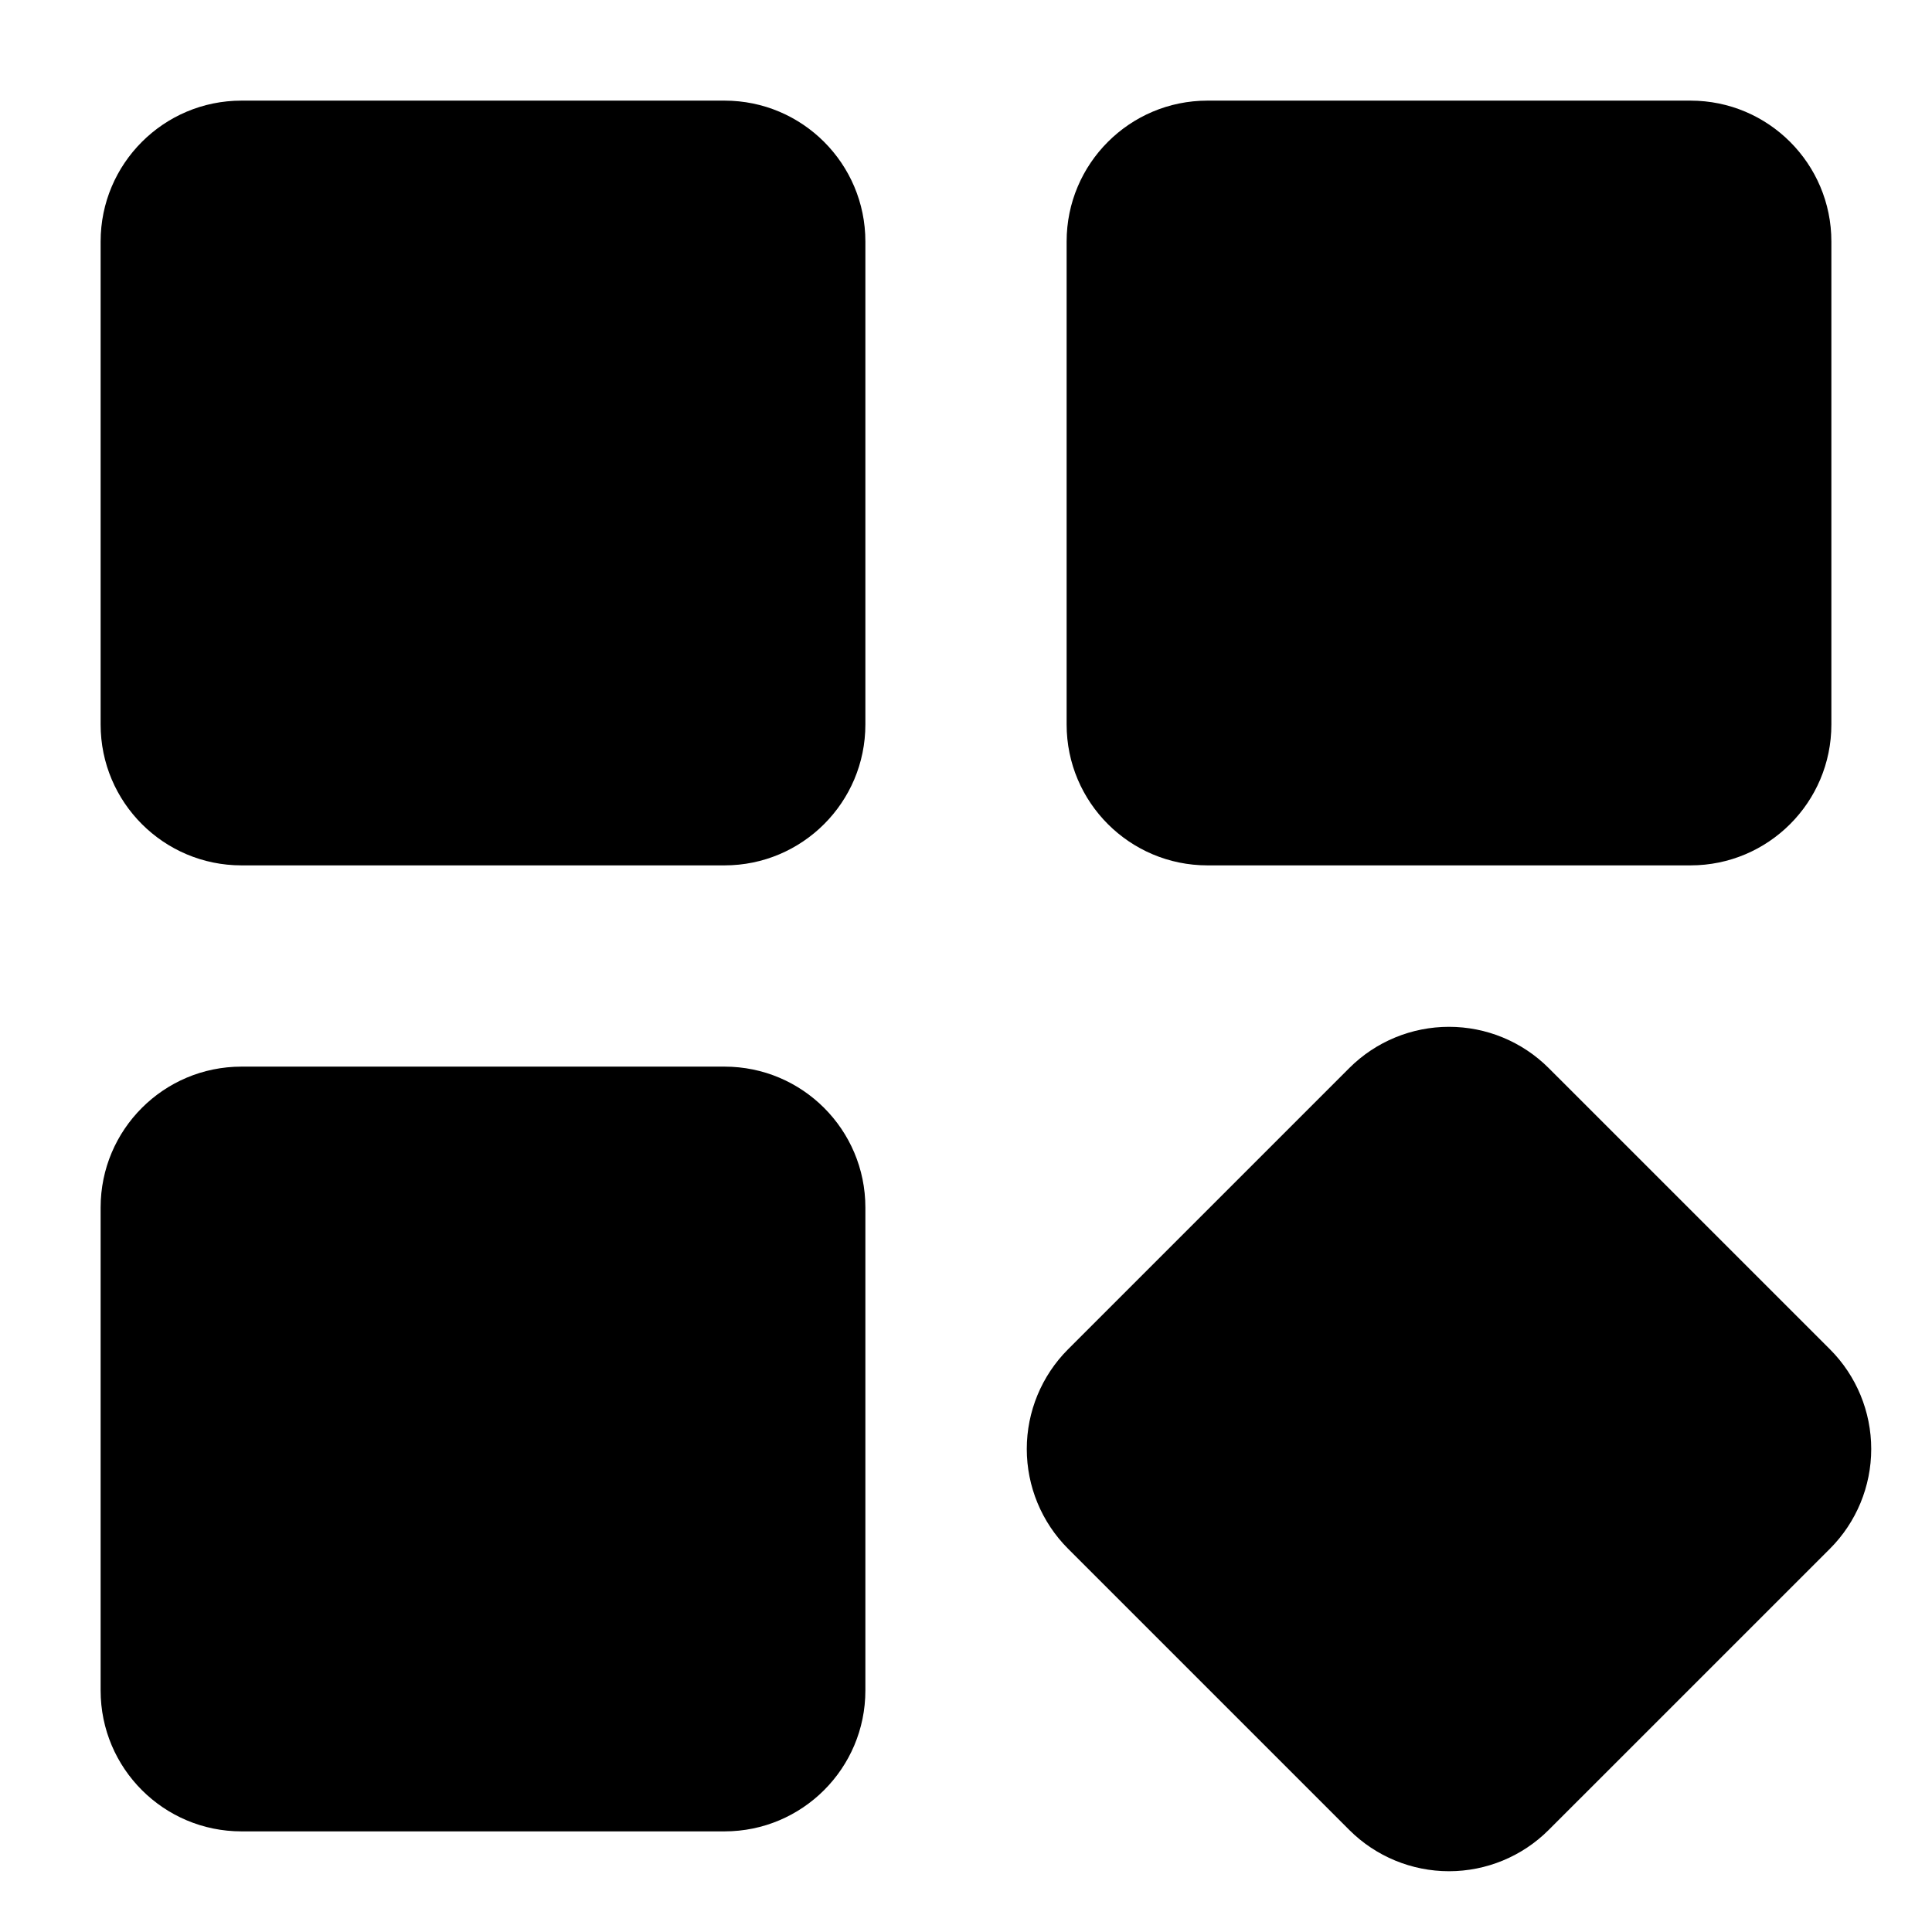
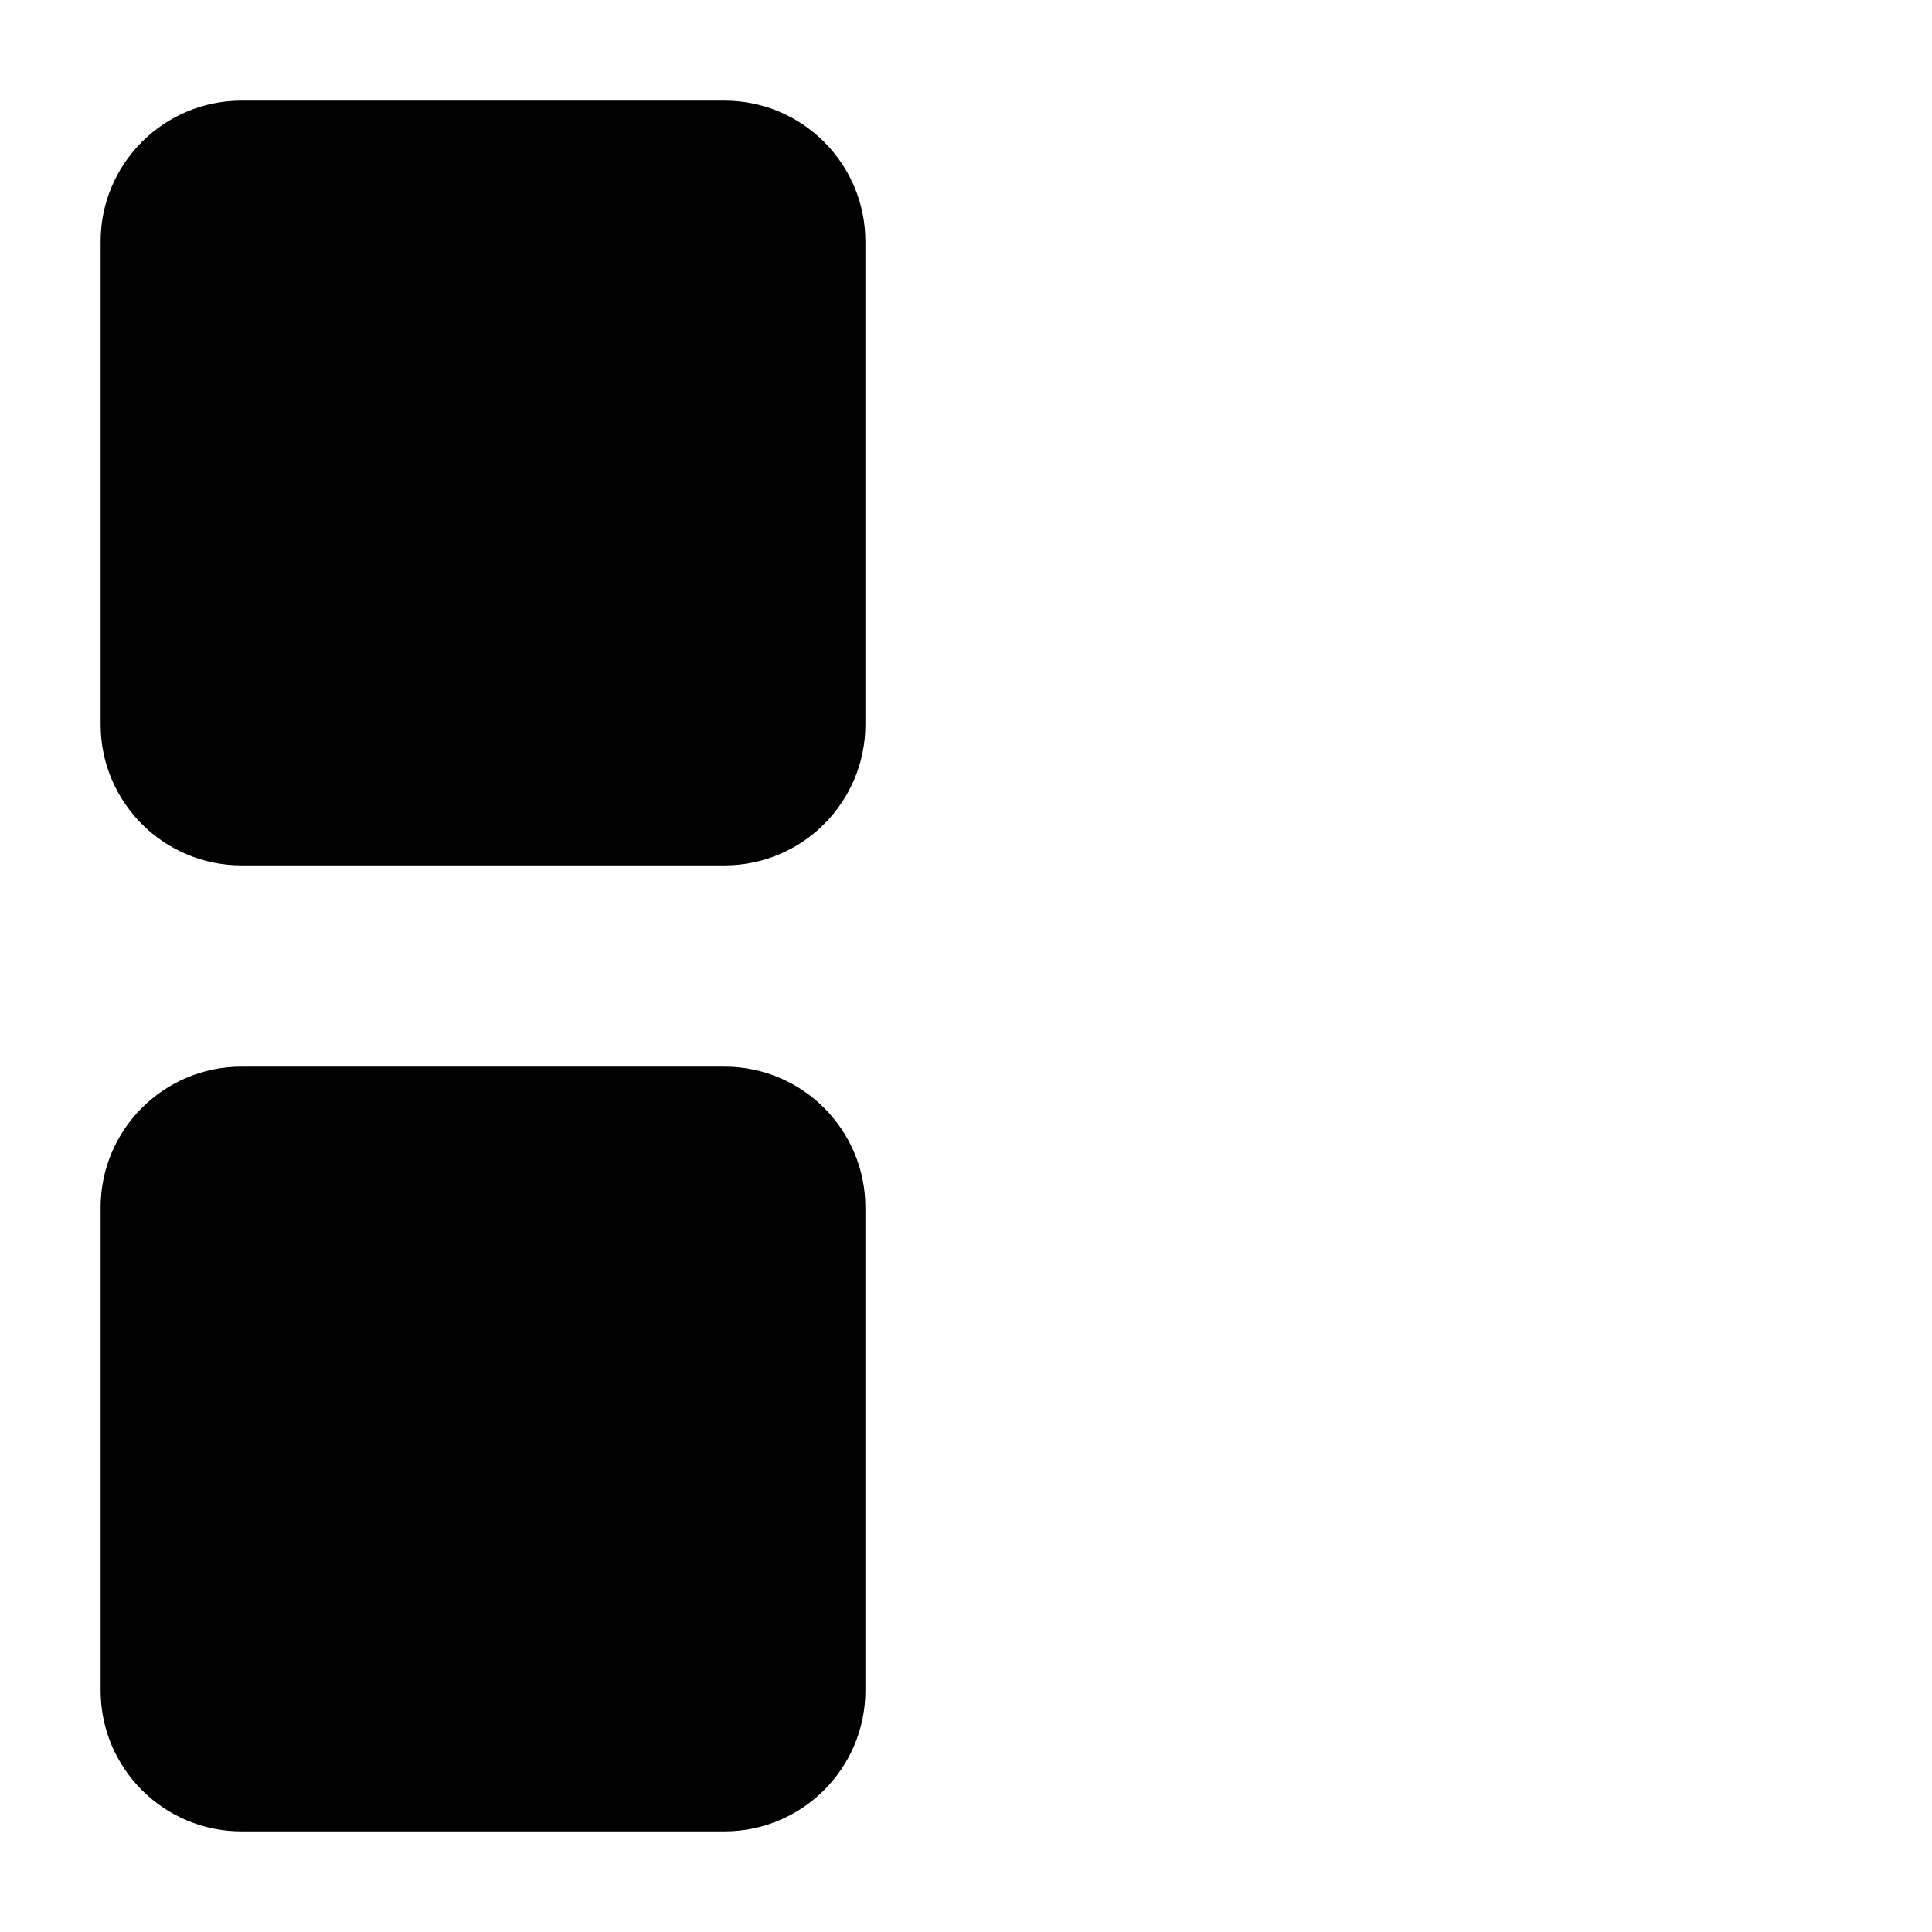
<svg xmlns="http://www.w3.org/2000/svg" width="48" height="48" viewBox="0 0 48 48" fill="none">
-   <path d="M42 2.5H30C28.067 2.5 26.5 4.067 26.5 6V18C26.5 19.933 28.067 21.5 30 21.5H42C43.933 21.5 45.5 19.933 45.5 18V6C45.5 4.067 43.933 2.5 42 2.5Z" fill="black" />
-   <path d="M45.467 33.525L38.474 26.533C37.817 25.878 36.927 25.511 36 25.511C35.072 25.511 34.182 25.878 33.525 26.533L26.533 33.525C25.878 34.182 25.51 35.072 25.51 36C25.51 36.928 25.878 37.818 26.533 38.475L33.525 45.467C34.182 46.122 35.072 46.49 36 46.49C36.928 46.49 37.818 46.122 38.474 45.467L45.467 38.475C46.122 37.818 46.49 36.928 46.49 36C46.49 35.072 46.122 34.182 45.467 33.525Z" fill="black" />
  <path d="M18 2.5H6C4.067 2.5 2.5 4.067 2.5 6V18C2.5 19.933 4.067 21.5 6 21.5H18C19.933 21.5 21.5 19.933 21.5 18V6C21.5 4.067 19.933 2.5 18 2.5Z" fill="black" />
  <path d="M18 26.5H6C4.067 26.5 2.5 28.067 2.5 30V42C2.5 43.933 4.067 45.5 6 45.5H18C19.933 45.5 21.5 43.933 21.5 42V30C21.5 28.067 19.933 26.5 18 26.5Z" fill="black" />
</svg>